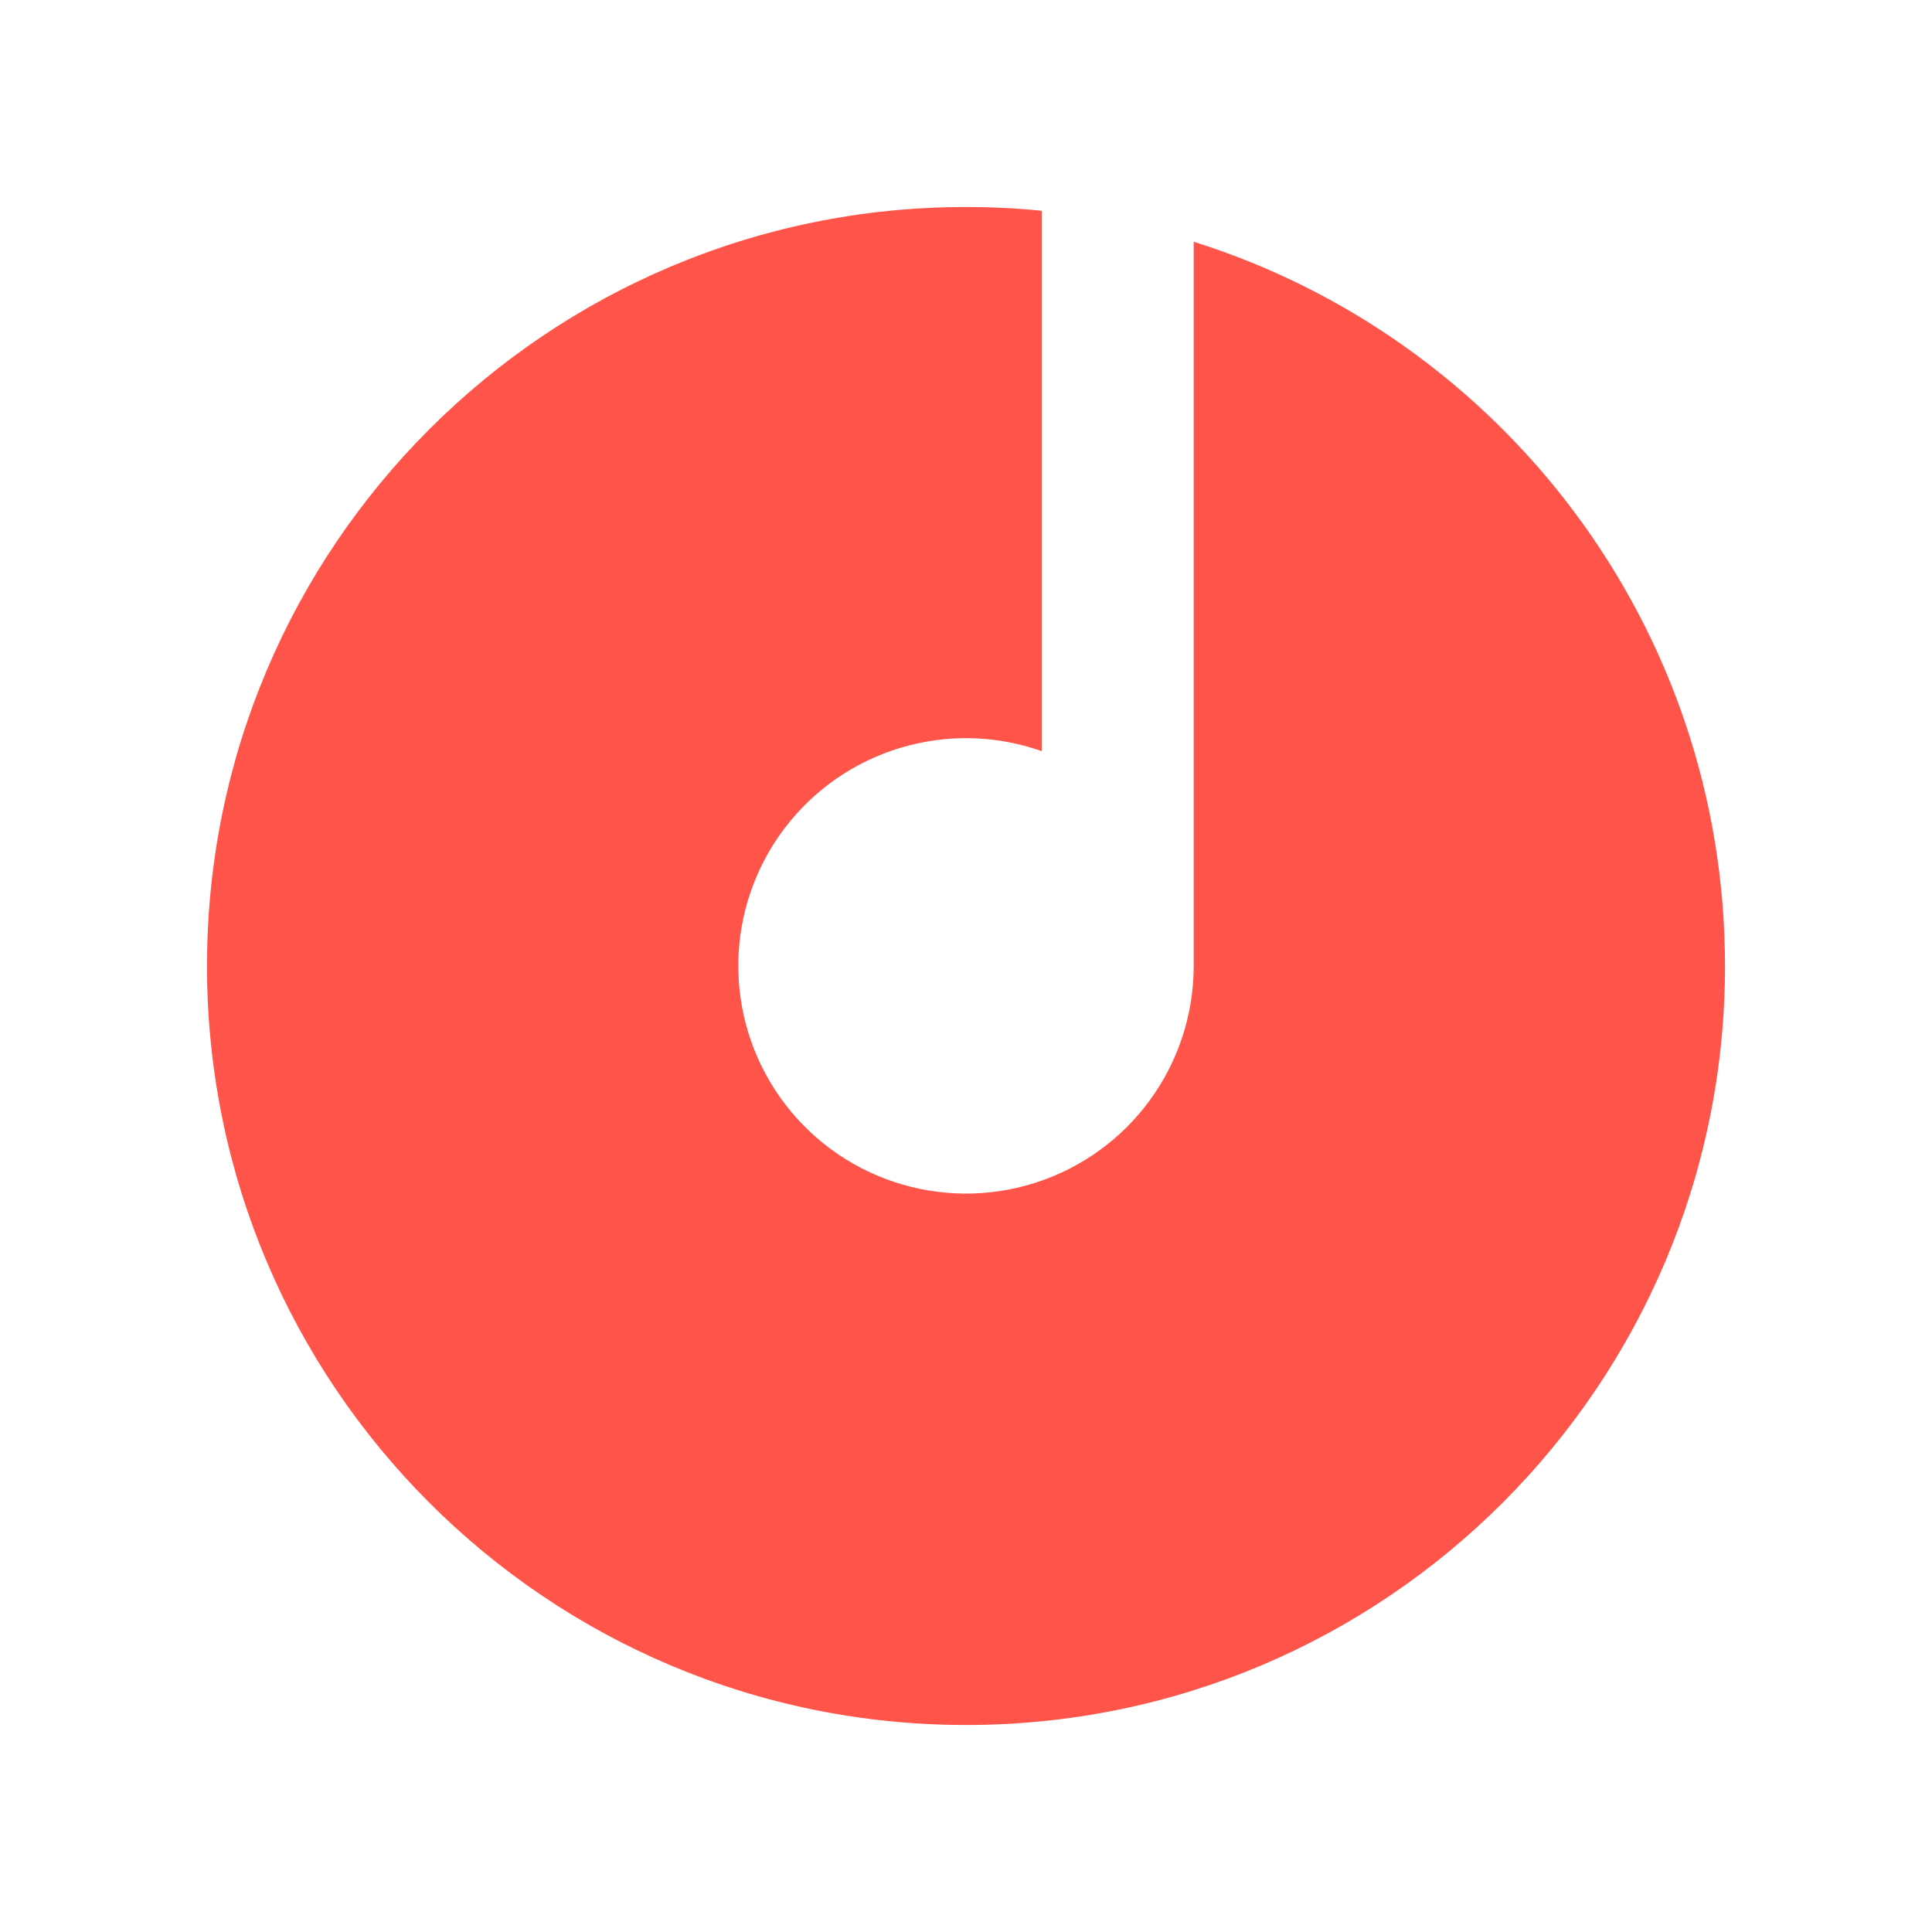
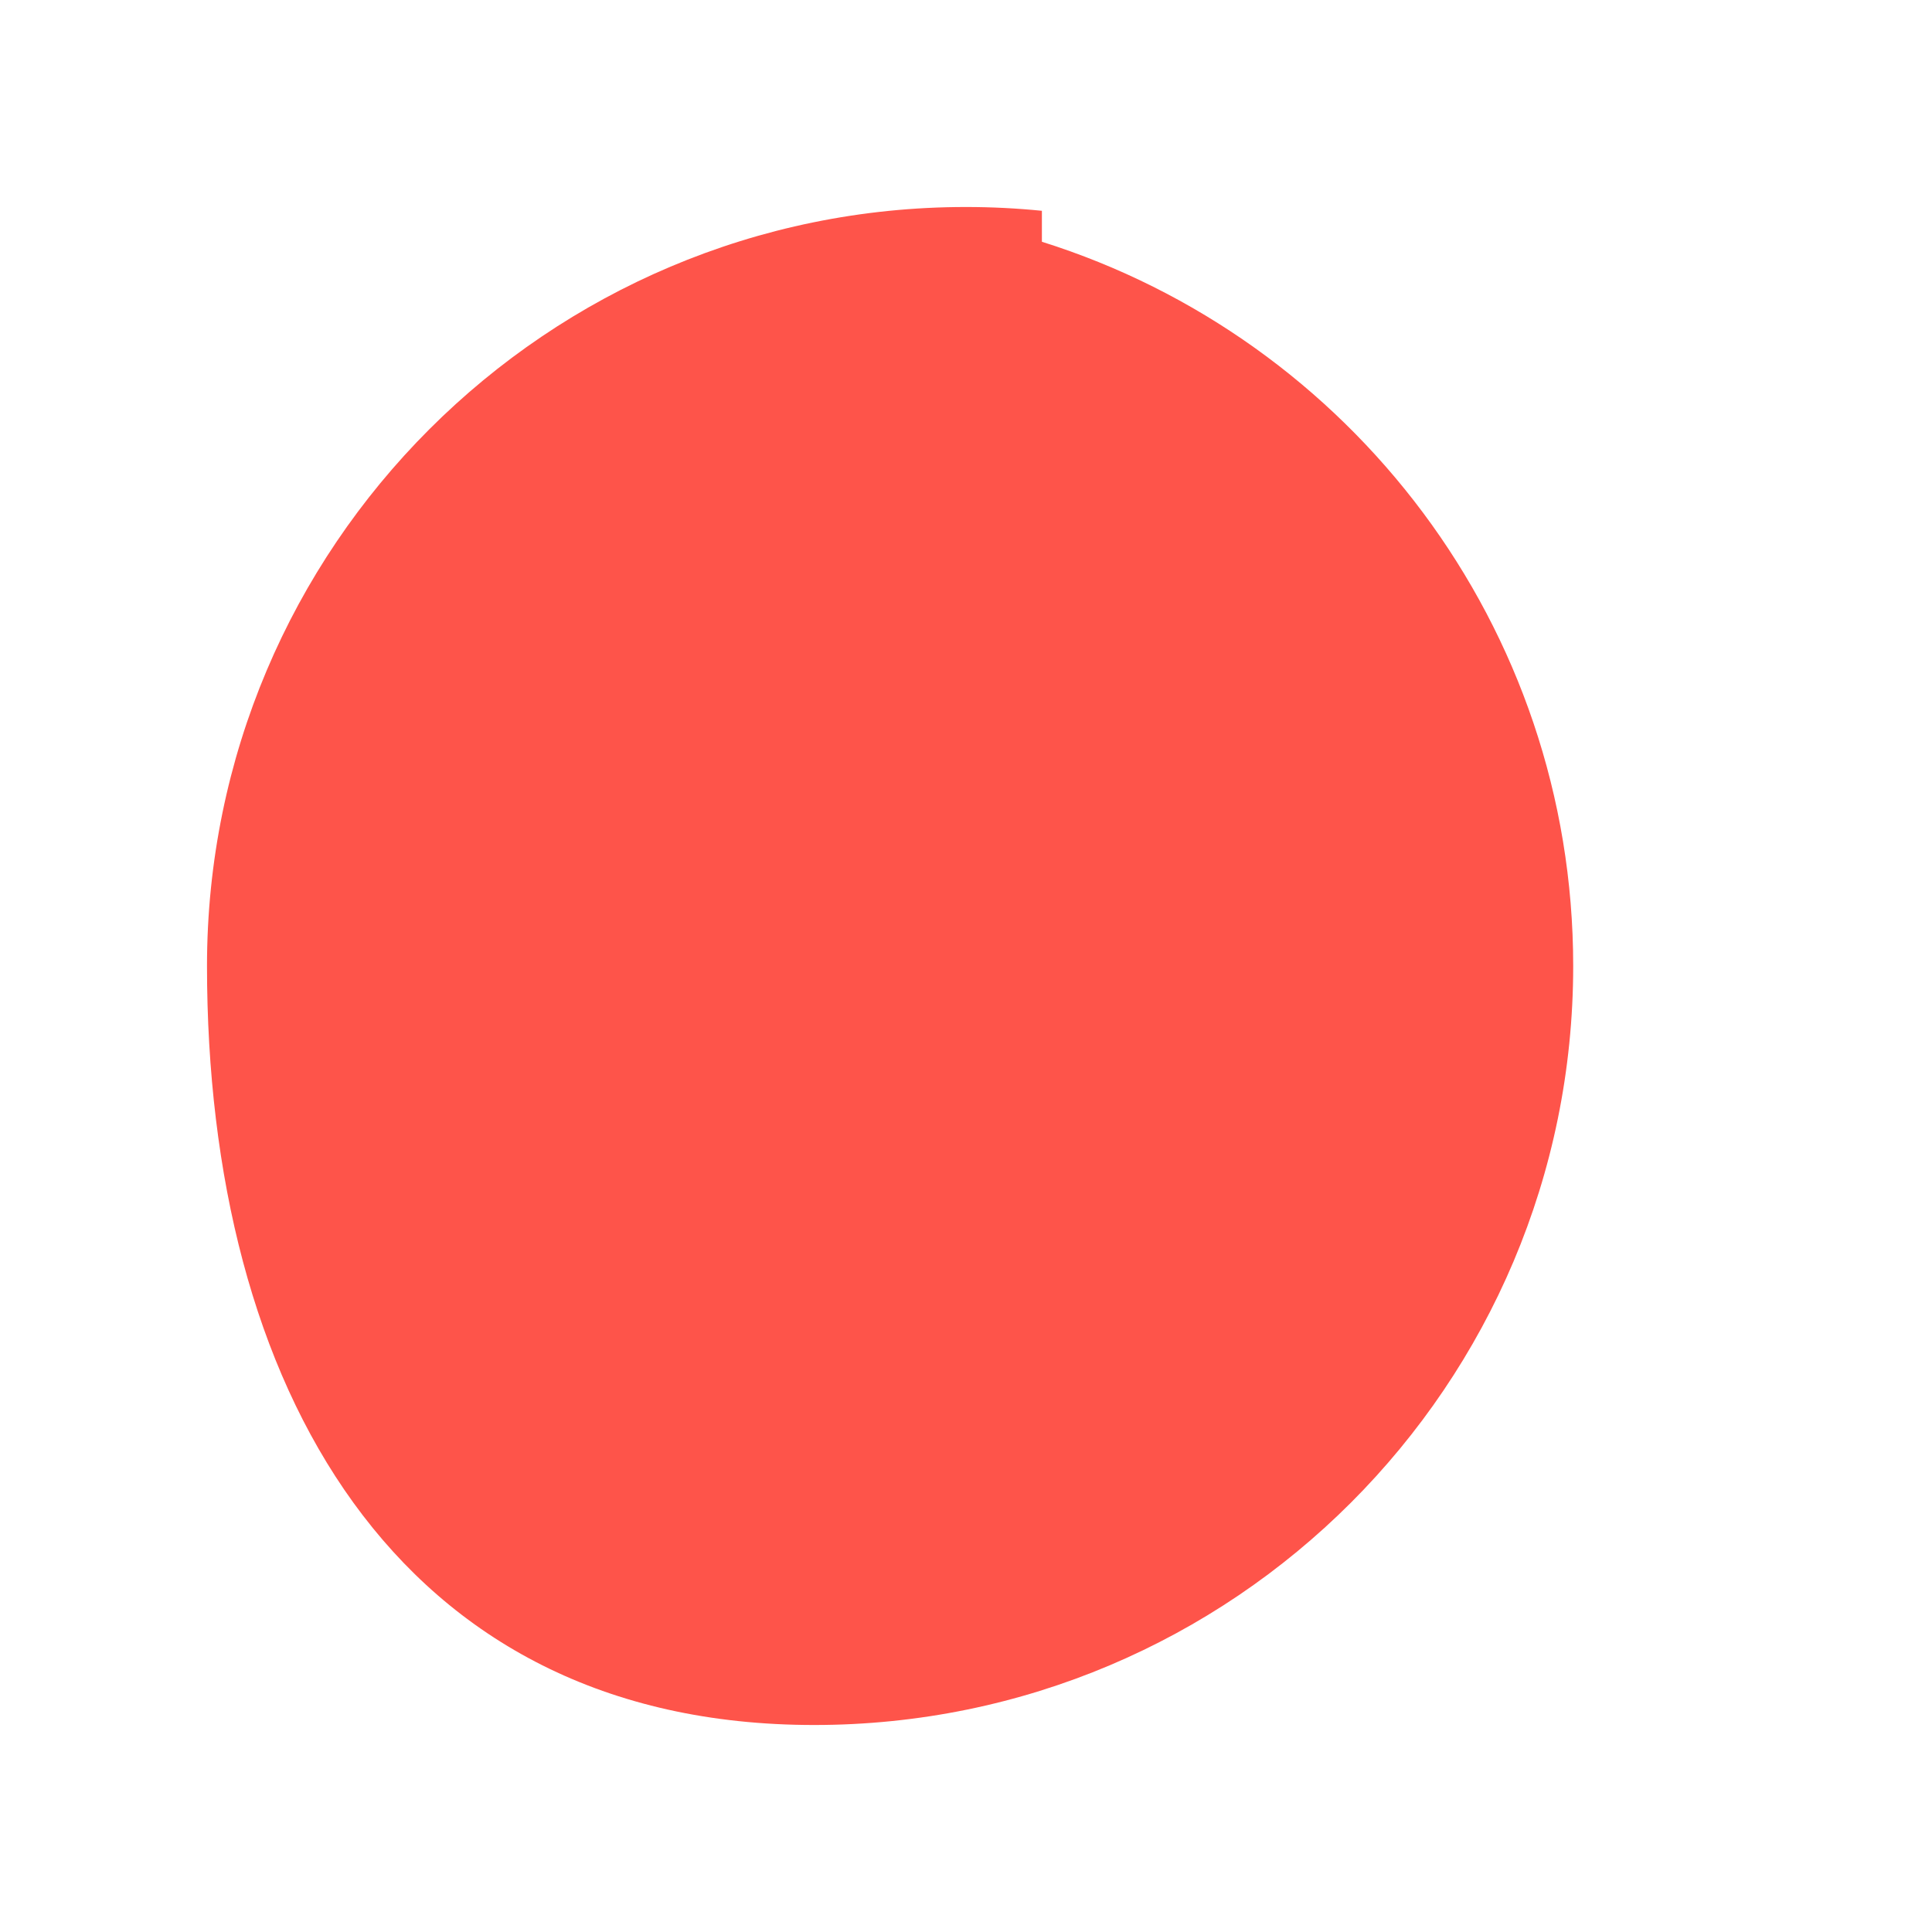
<svg xmlns="http://www.w3.org/2000/svg" t="1647772745292" class="icon" viewBox="0 0 1024 1024" version="1.1" p-id="7075" width="200" height="200">
  <defs>
    <style type="text/css">@font-face { font-family: feedback-iconfont; src: url("//at.alicdn.com/t/font_1031158_u69w8yhxdu.woff2?t=1630033759944") format("woff2"), url("//at.alicdn.com/t/font_1031158_u69w8yhxdu.woff?t=1630033759944") format("woff"), url("//at.alicdn.com/t/font_1031158_u69w8yhxdu.ttf?t=1630033759944") format("truetype"); }
</style>
  </defs>
-   <path d="M552.228 398.154c-49.558-17.522-104.756-0.952-136.472 40.966-31.714 41.918-32.65 99.542-2.314 142.468 30.336 42.928 84.968 61.28 135.07 45.38 50.1-15.904 84.146-62.404 84.174-114.968V128.14c163.208 51.25 281.6 203.716 281.6 383.86 0 222.182-180.104 402.286-402.286 402.286S109.714 734.18 109.714 512 289.82 109.714 512 109.714c13.558 0 26.994 0.684 40.228 2.012v286.428z" fill="#FE544A" p-id="7076" />
+   <path d="M552.228 398.154V128.14c163.208 51.25 281.6 203.716 281.6 383.86 0 222.182-180.104 402.286-402.286 402.286S109.714 734.18 109.714 512 289.82 109.714 512 109.714c13.558 0 26.994 0.684 40.228 2.012v286.428z" fill="#FE544A" p-id="7076" />
</svg>